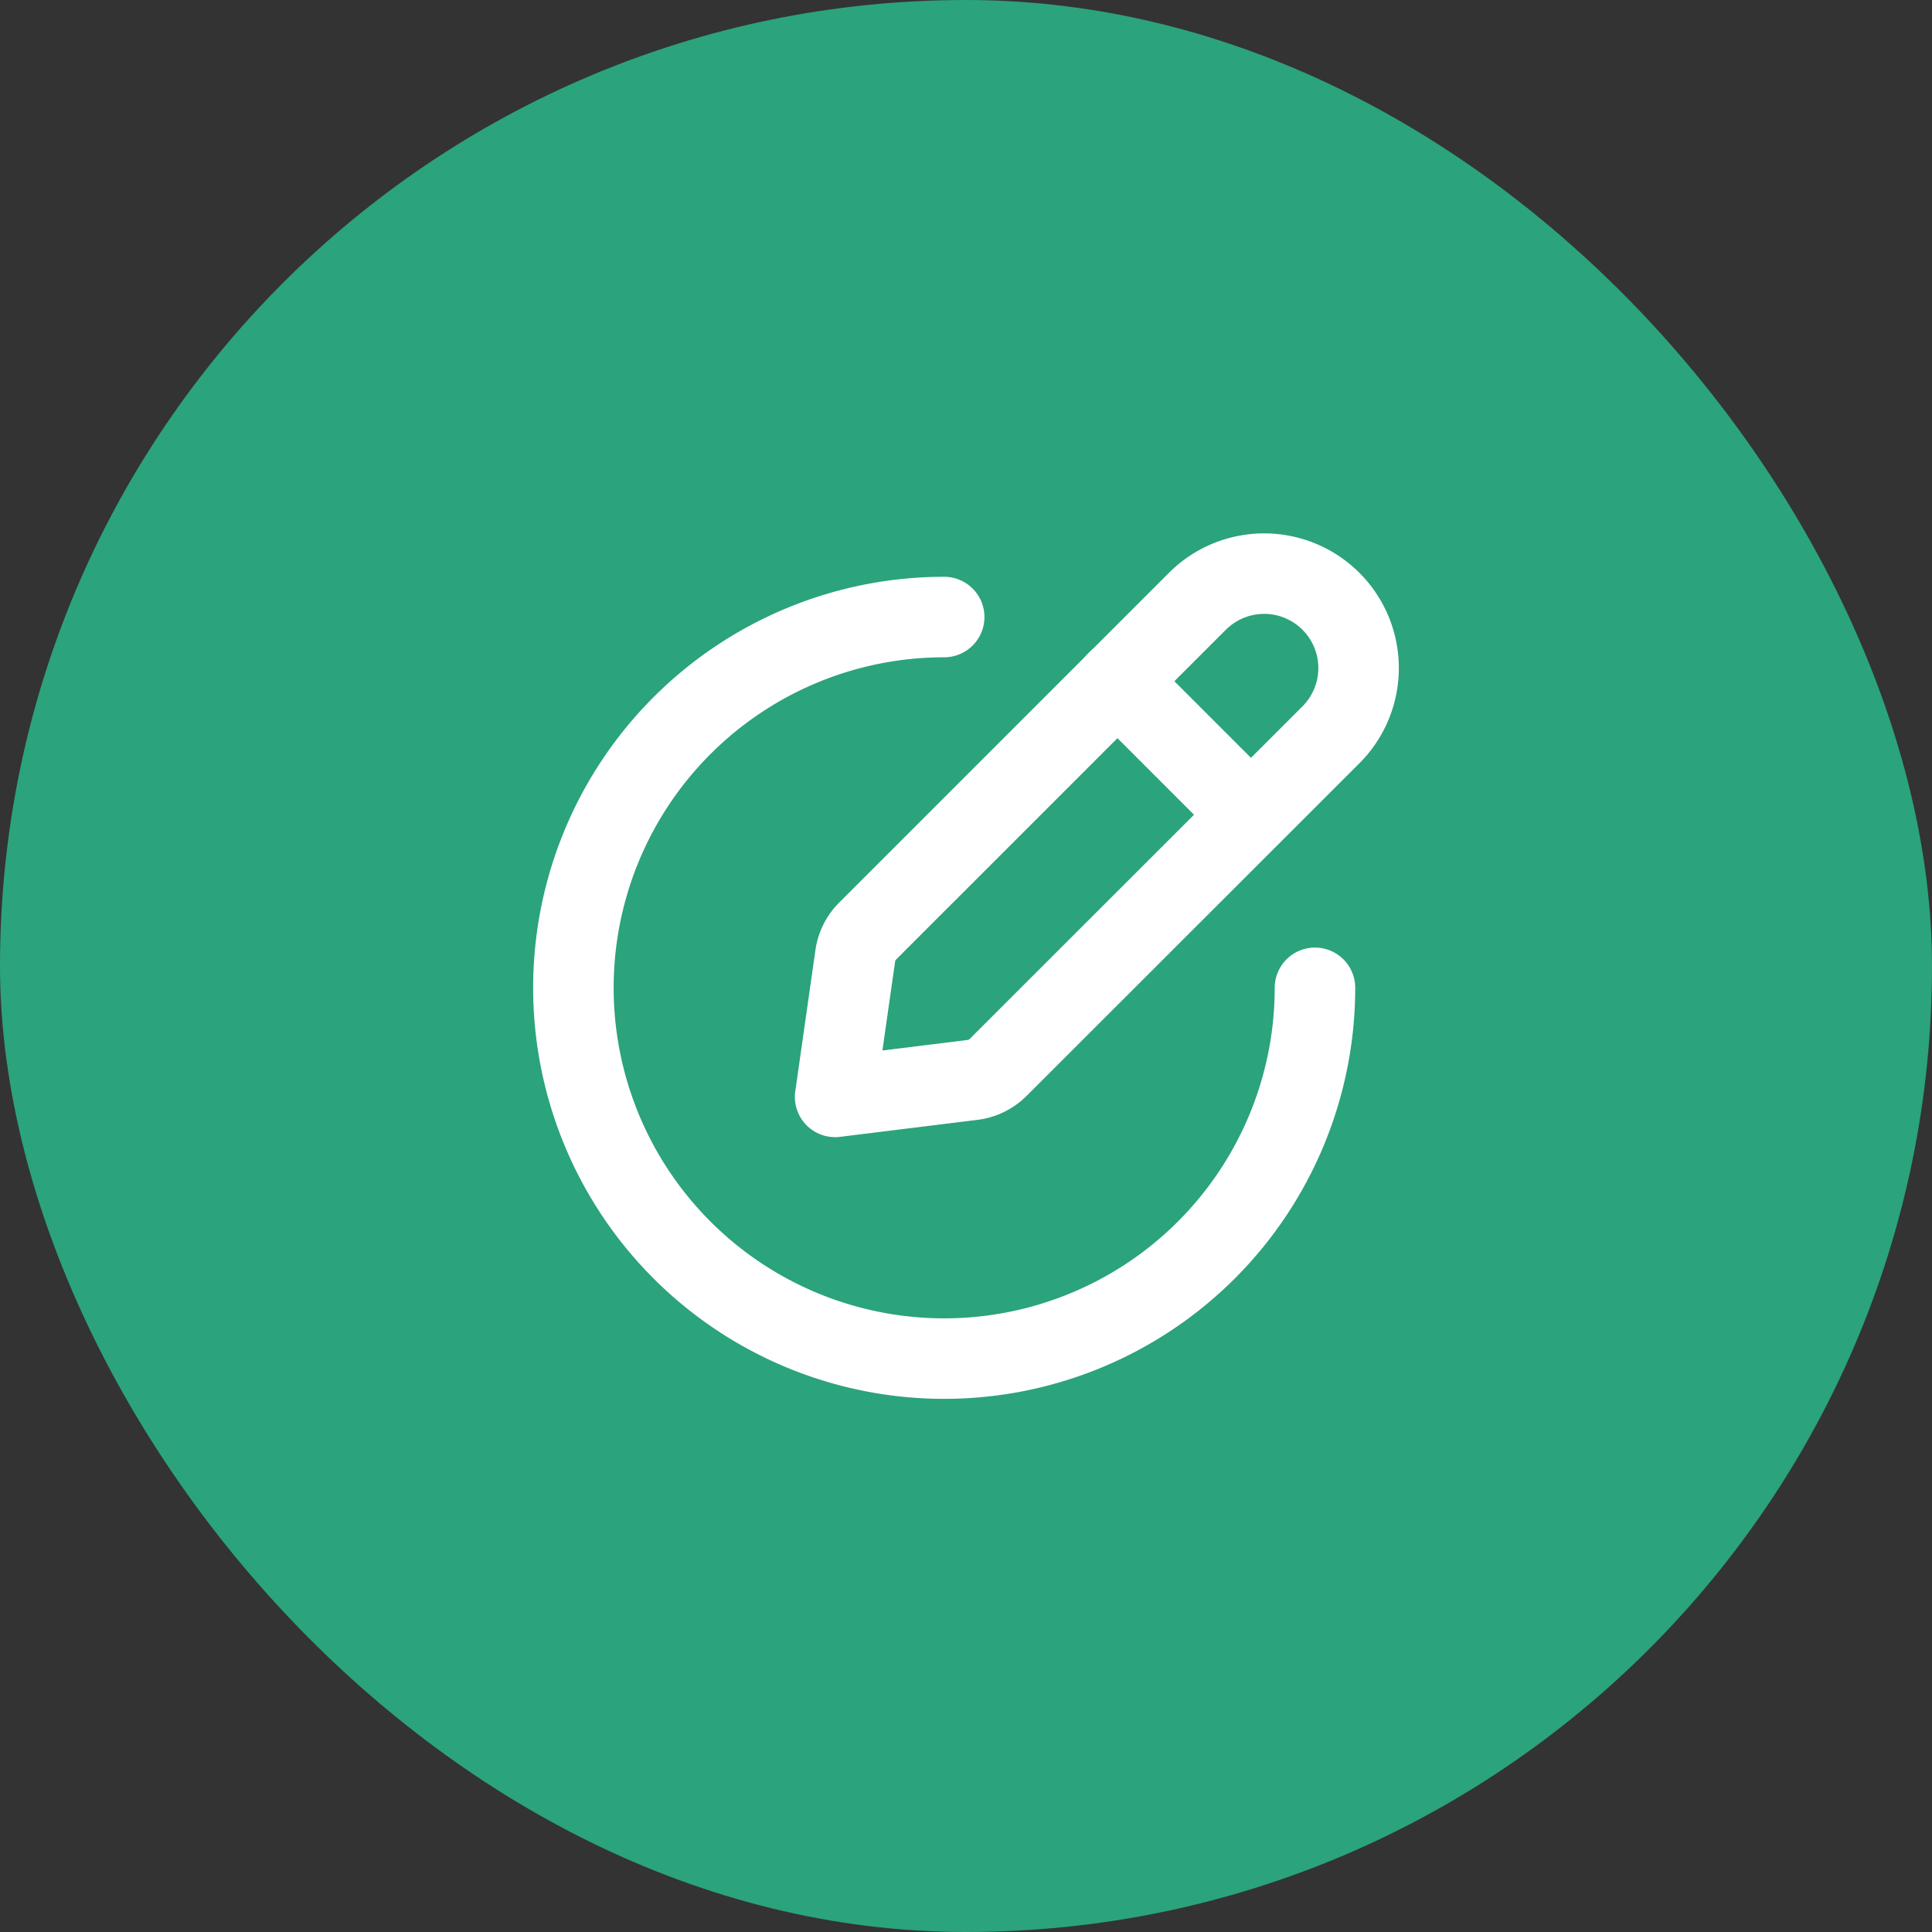
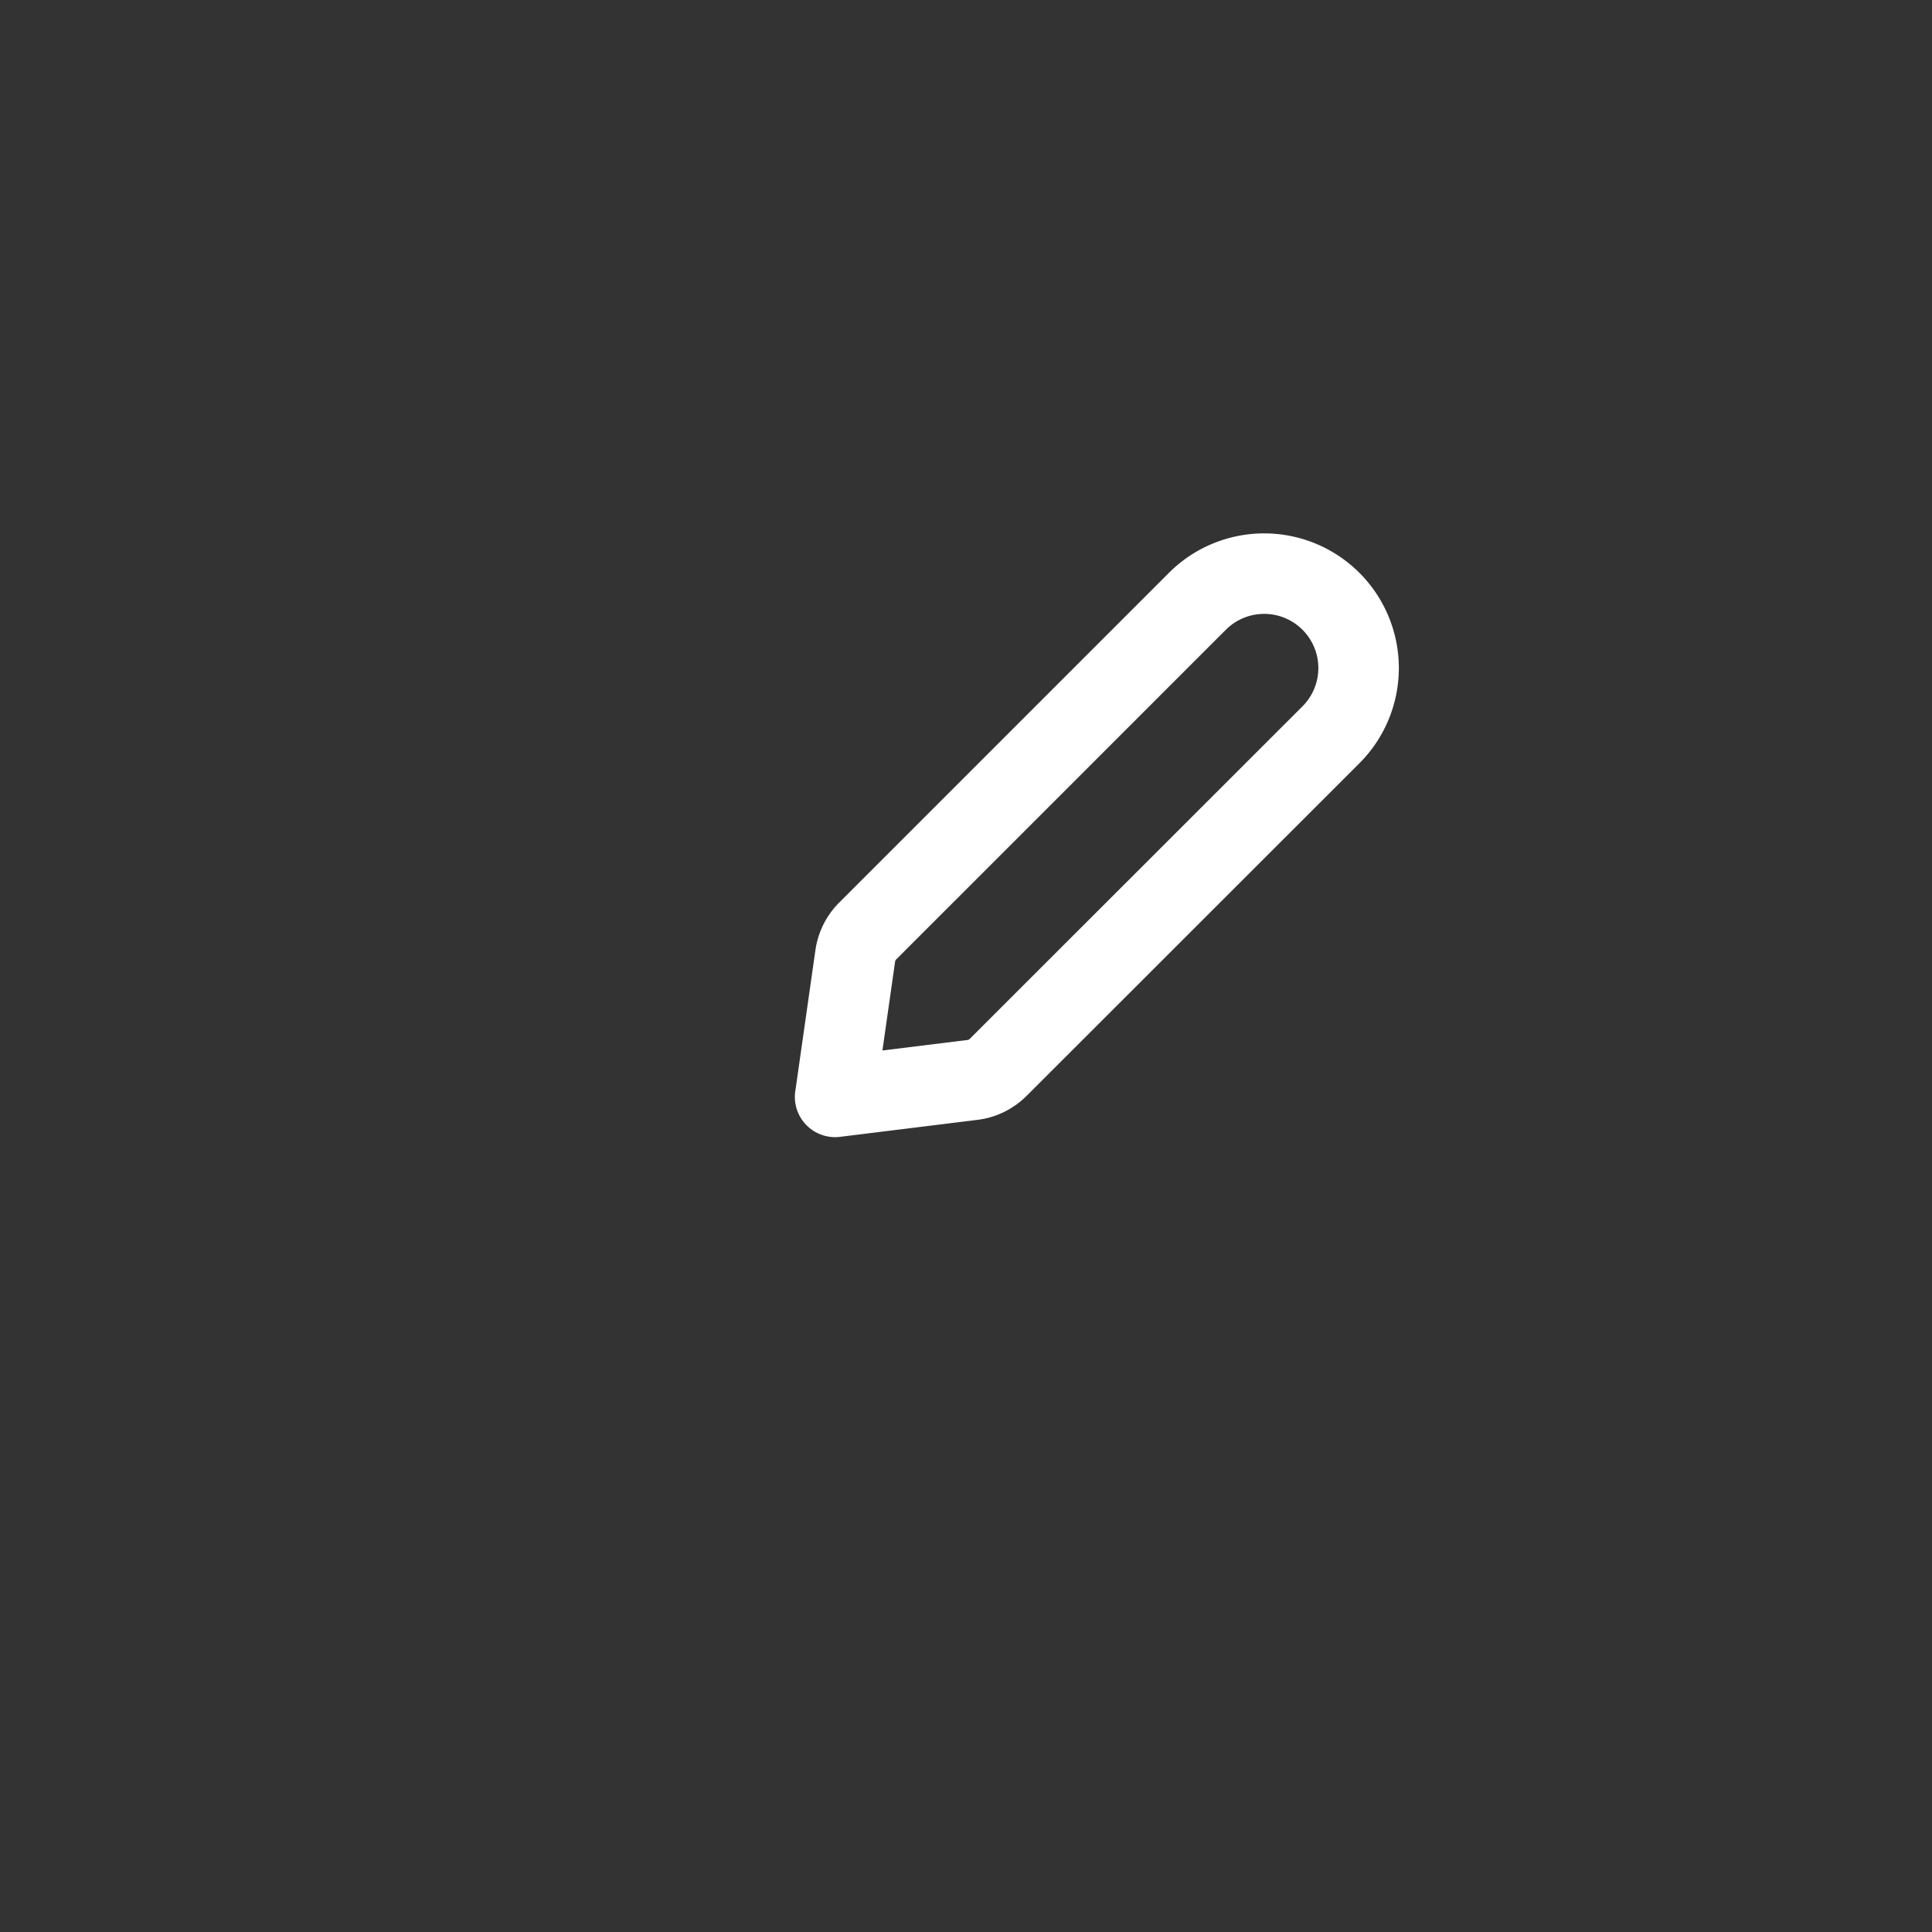
<svg xmlns="http://www.w3.org/2000/svg" width="48" height="48" fill="none">
  <rect width="100%" height="100%" fill="#333333" stroke="none" />
-   <rect width="48" height="48" rx="24" fill="#2BA37C" />
  <path clip-rule="evenodd" d="M20.748 27.252l3.415-.422c.24-.03.462-.138.634-.309l8.27-8.265a2.346 2.346 0 000-3.317v0a2.346 2.346 0 00-3.318 0l-8.193 8.193a1.084 1.084 0 00-.307.614l-.5 3.506z" stroke="#fff" stroke-width="2" stroke-linecap="round" stroke-linejoin="round" />
-   <path d="M23.458 15.33a9.212 9.212 0 109.212 9.212m-1.593-4.302l-3.317-3.318" stroke="#fff" stroke-width="2" stroke-linecap="round" stroke-linejoin="round" />
</svg>